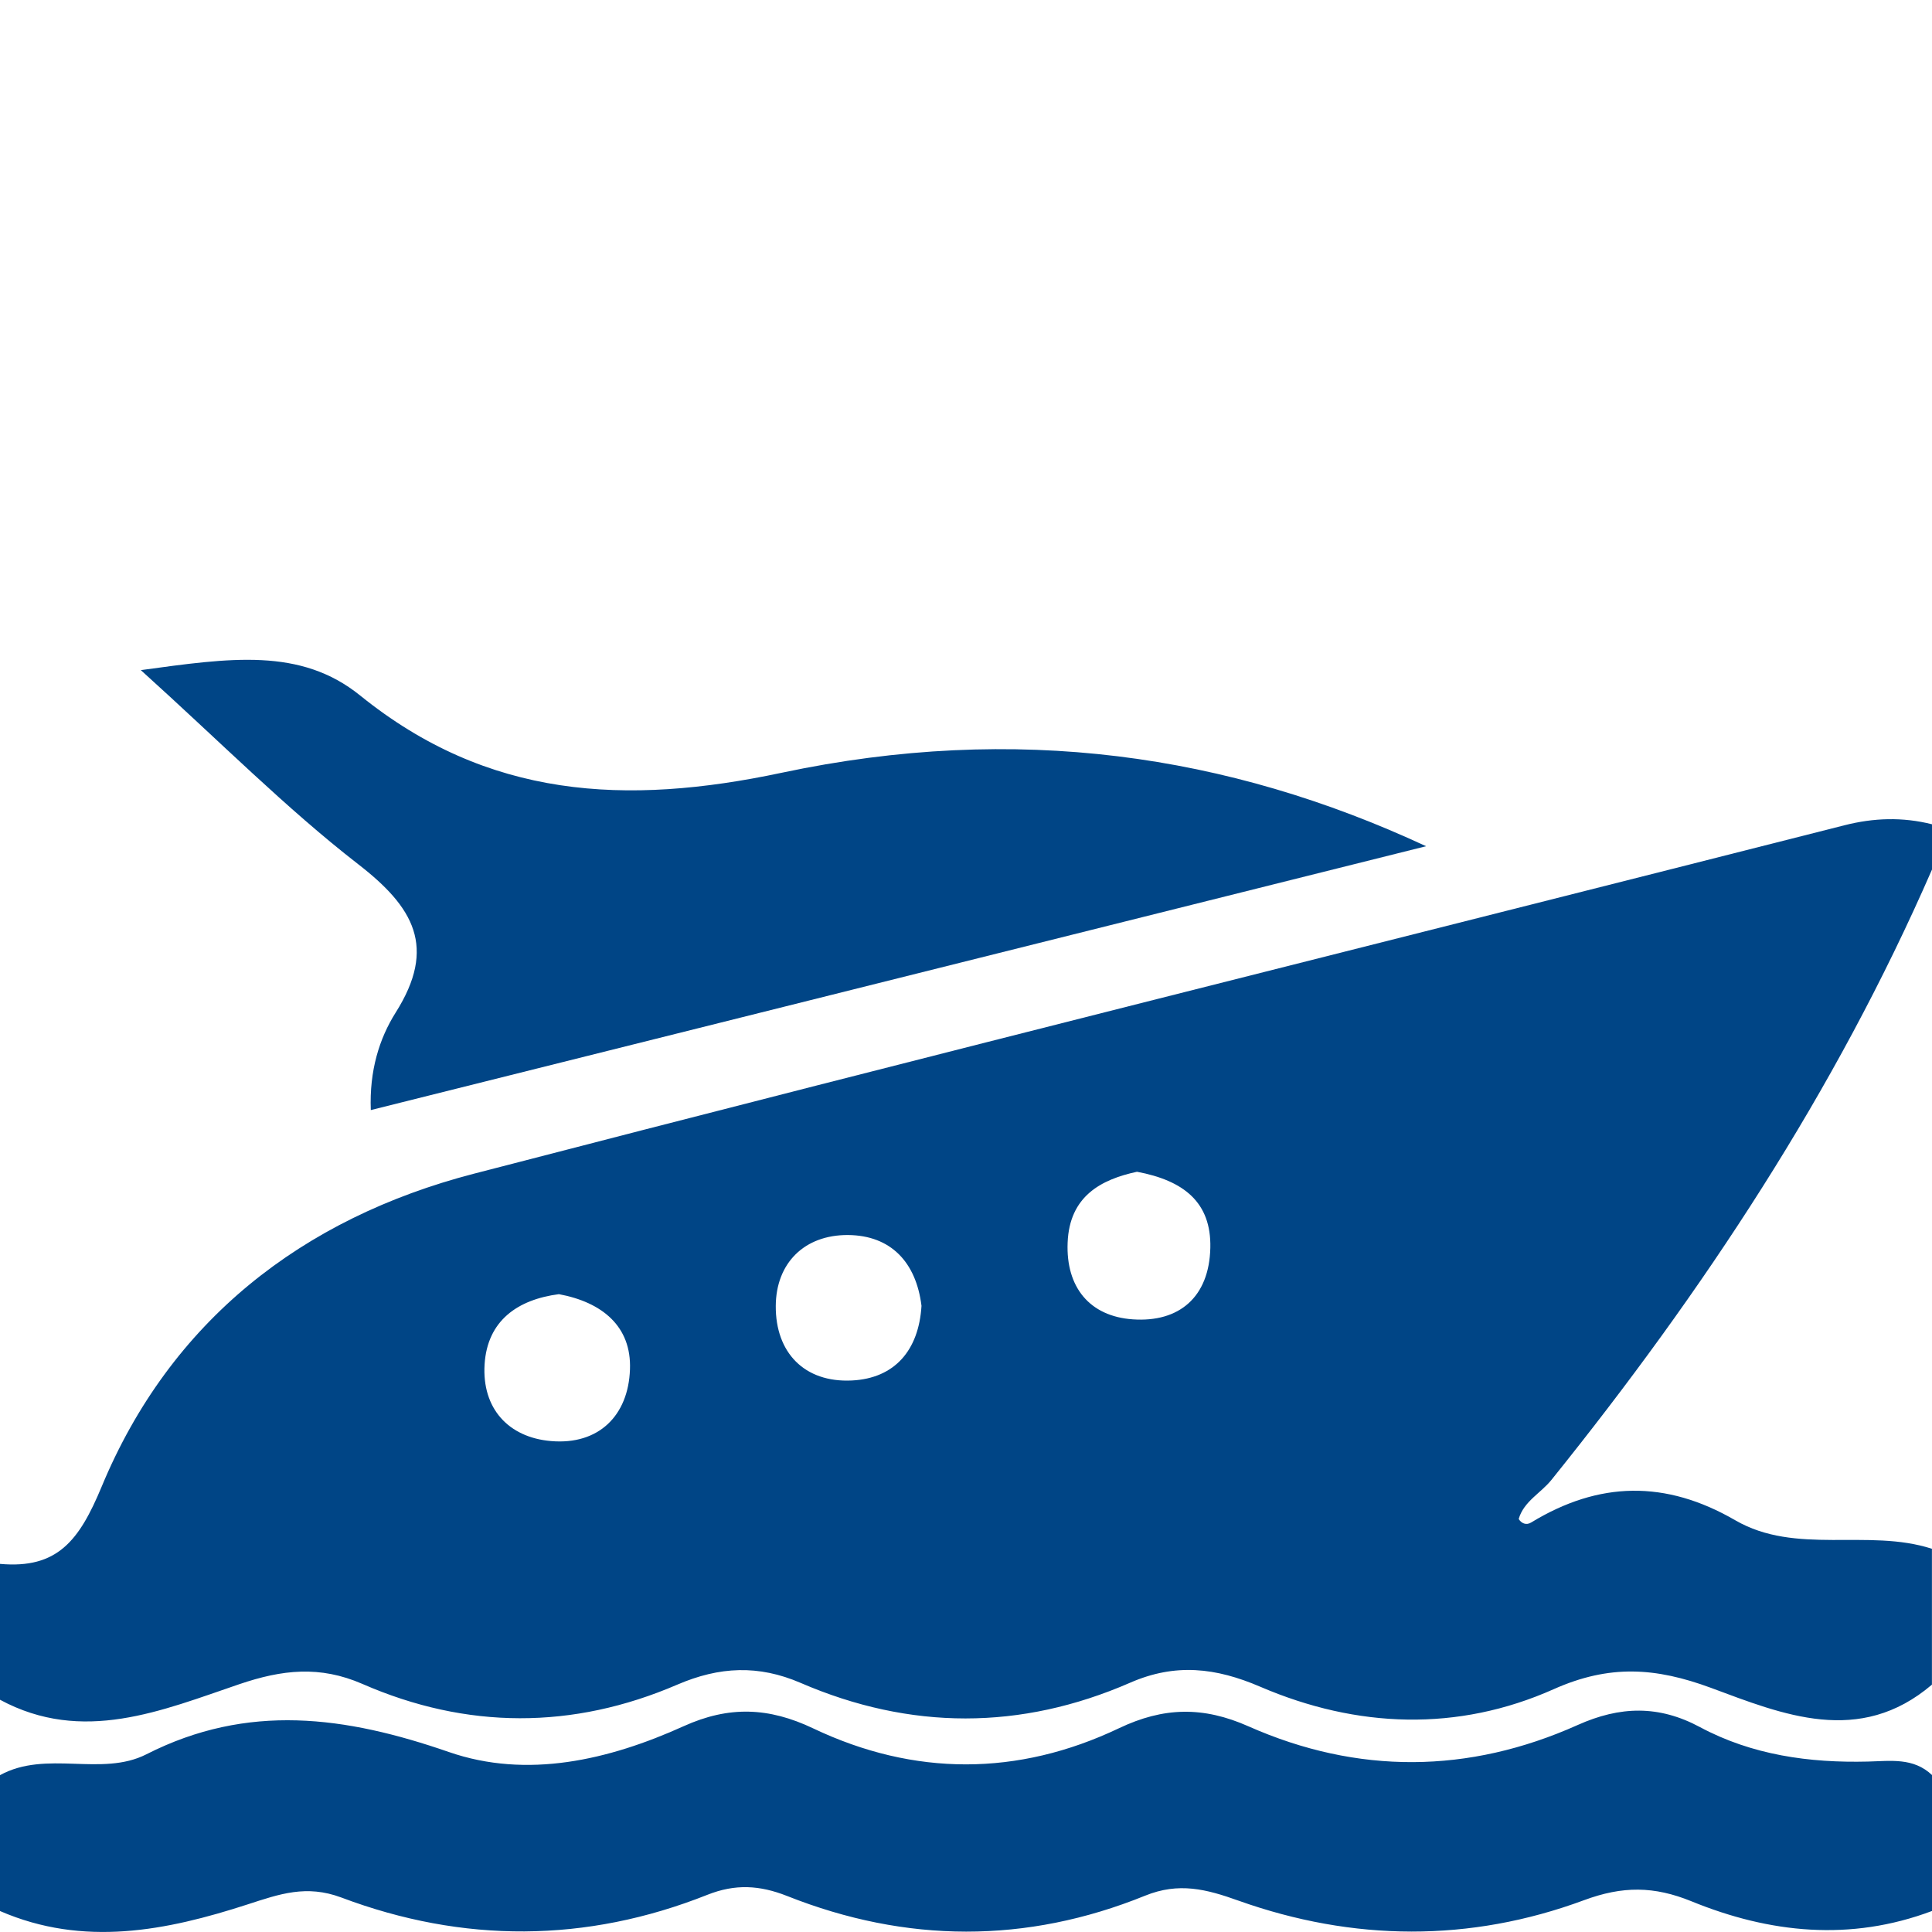
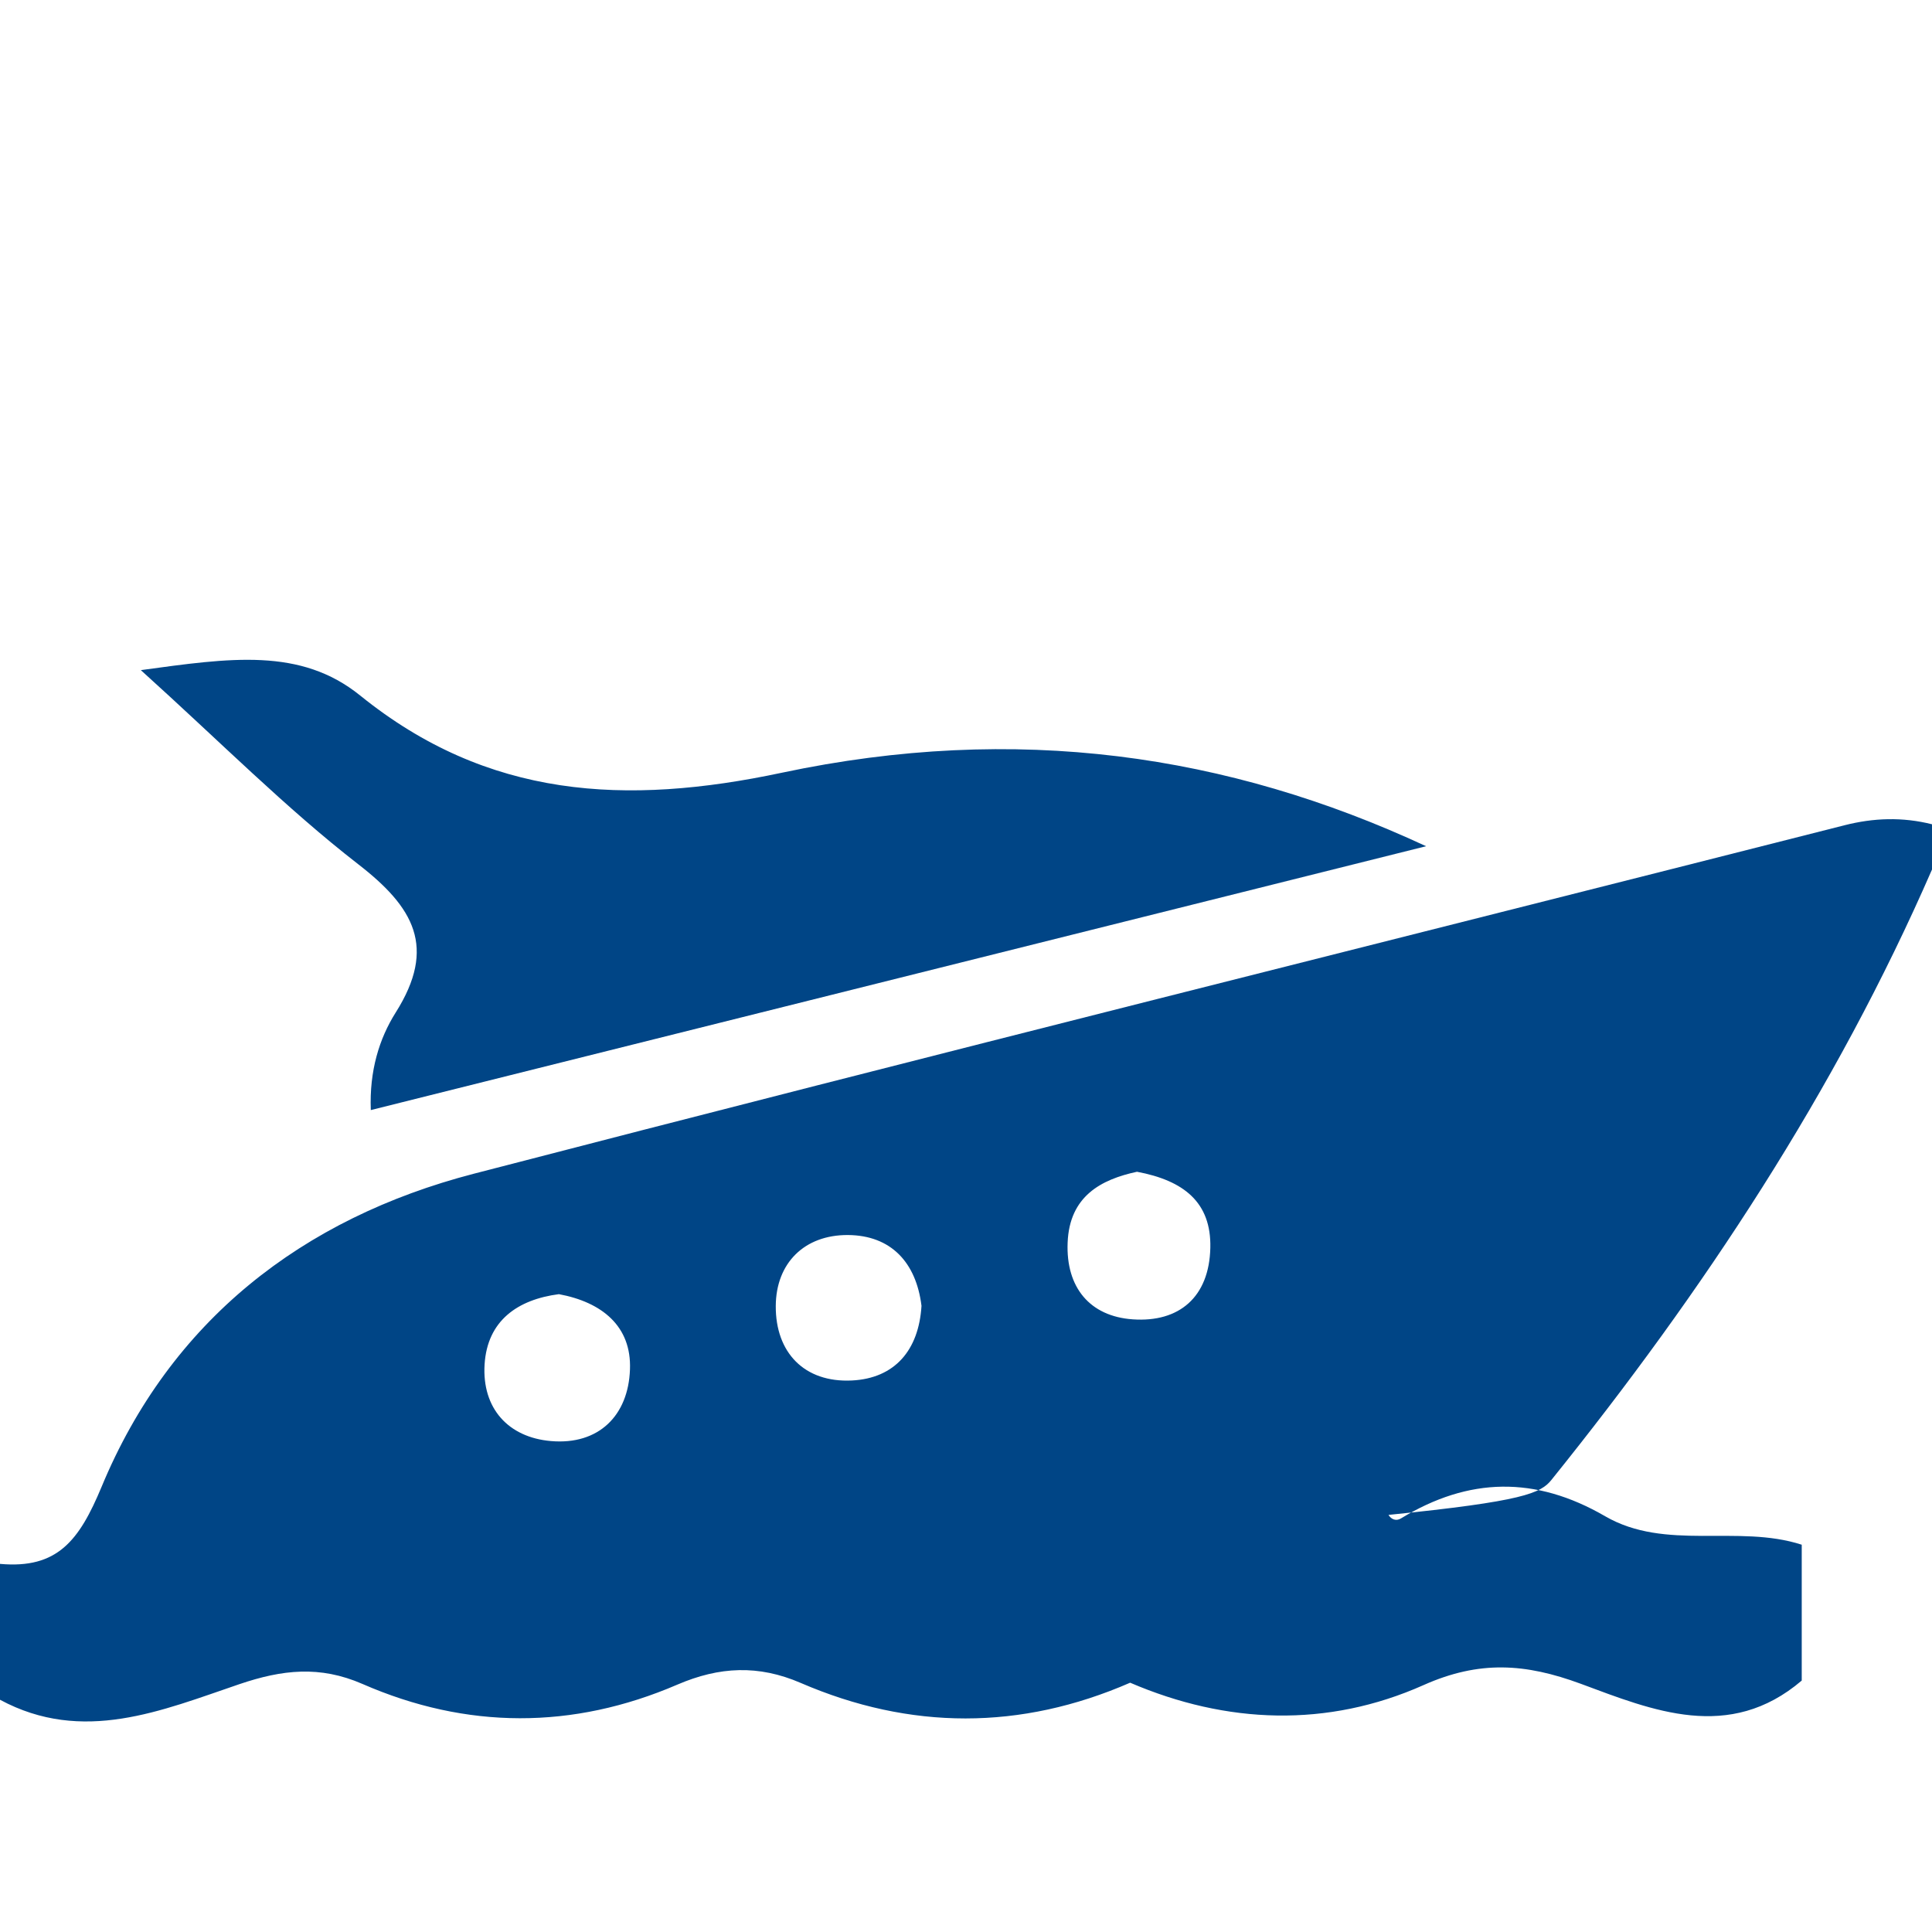
<svg xmlns="http://www.w3.org/2000/svg" version="1.1" id="圖層_1" x="0px" y="0px" width="28px" height="28px" viewBox="0 0 28 28" enable-background="new 0 0 28 28" xml:space="preserve">
  <g>
-     <path fill-rule="evenodd" clip-rule="evenodd" fill="#004586" d="M0,27.696c0-0.656,0-1.313,0-1.969   c0.672-0.369,1.47,0.029,2.123-0.303c1.47-0.747,2.884-0.551,4.381-0.033c1.135,0.394,2.32,0.117,3.405-0.374   c0.655-0.296,1.231-0.275,1.876,0.032c1.465,0.697,2.967,0.695,4.432-0.002c0.646-0.308,1.22-0.319,1.876-0.028   c1.581,0.701,3.191,0.689,4.77-0.018c0.617-0.277,1.178-0.29,1.773,0.029c0.757,0.406,1.587,0.521,2.435,0.5   c0.33-0.008,0.659-0.061,0.93,0.196c0,0.656,0,1.313,0,1.969c-1.183,0.445-2.354,0.323-3.487-0.14   c-0.543-0.221-0.997-0.224-1.56-0.015c-1.652,0.611-3.344,0.597-5.004,0.006c-0.467-0.167-0.865-0.271-1.355-0.072   c-1.722,0.698-3.462,0.689-5.188,0.004c-0.395-0.156-0.75-0.178-1.155-0.017c-1.759,0.699-3.543,0.703-5.306,0.039   c-0.506-0.189-0.895-0.05-1.354,0.099C2.412,27.982,1.211,28.222,0,27.696z" />
    <path fill-rule="evenodd" clip-rule="evenodd" fill="#004586" d="M5.374,16.088c-0.022-0.572,0.124-1.037,0.359-1.411   c0.602-0.951,0.264-1.529-0.544-2.154c-1.045-0.811-1.983-1.759-3.148-2.811c1.297-0.177,2.313-0.331,3.179,0.368   c1.847,1.493,3.846,1.6,6.111,1.119c3.397-0.721,6.466-0.27,9.337,1.065C15.472,13.564,10.446,14.82,5.374,16.088z" />
-     <path fill-rule="evenodd" clip-rule="evenodd" fill="#004586" d="M22.486,21.446c2.194-2.726,4.111-5.624,5.514-8.844   c0-0.219,0-0.438,0-0.656c-0.426-0.107-0.845-0.094-1.271,0.015c-6.622,1.682-13.252,3.333-19.864,5.05   c-2.485,0.646-4.397,2.134-5.394,4.54C1.148,22.326,0.833,22.74,0,22.665c0,0.656,0,1.313,0,1.969   c1.199,0.647,2.346,0.156,3.467-0.225c0.624-0.212,1.168-0.273,1.786-0.004c1.51,0.66,3.049,0.662,4.563,0.01   c0.611-0.263,1.177-0.289,1.788-0.025c1.588,0.686,3.19,0.688,4.775-0.003c0.655-0.286,1.241-0.219,1.887,0.059   c1.399,0.601,2.86,0.655,4.251,0.035c0.809-0.361,1.477-0.316,2.281-0.019c1.037,0.385,2.15,0.849,3.201-0.047   c0-0.656,0-1.313,0-1.969c-0.929-0.3-1.97,0.097-2.85-0.413c-1.011-0.586-1.977-0.566-2.958,0.032   c-0.072,0.044-0.142,0.013-0.181-0.051C22.084,21.758,22.331,21.64,22.486,21.446z M7.985,20.885   c-0.619-0.053-1.001-0.475-0.962-1.111c0.04-0.635,0.479-0.94,1.077-1.018c0.624,0.116,1.054,0.464,1.03,1.091   C9.107,20.513,8.679,20.945,7.985,20.885z M12.347,20.007c-0.693,0.034-1.108-0.408-1.104-1.079   c0.003-0.622,0.415-1.033,1.047-1.029c0.622,0.005,0.987,0.395,1.065,1.026C13.316,19.569,12.967,19.976,12.347,20.007z    M16.417,19.121c-0.623-0.043-0.971-0.464-0.944-1.113c0.027-0.673,0.485-0.914,1.005-1.026c0.676,0.127,1.078,0.441,1.063,1.102   C17.525,18.798,17.09,19.168,16.417,19.121z" />
+     <path fill-rule="evenodd" clip-rule="evenodd" fill="#004586" d="M22.486,21.446c2.194-2.726,4.111-5.624,5.514-8.844   c0-0.219,0-0.438,0-0.656c-0.426-0.107-0.845-0.094-1.271,0.015c-6.622,1.682-13.252,3.333-19.864,5.05   c-2.485,0.646-4.397,2.134-5.394,4.54C1.148,22.326,0.833,22.74,0,22.665c0,0.656,0,1.313,0,1.969   c1.199,0.647,2.346,0.156,3.467-0.225c0.624-0.212,1.168-0.273,1.786-0.004c1.51,0.66,3.049,0.662,4.563,0.01   c0.611-0.263,1.177-0.289,1.788-0.025c1.588,0.686,3.19,0.688,4.775-0.003c1.399,0.601,2.86,0.655,4.251,0.035c0.809-0.361,1.477-0.316,2.281-0.019c1.037,0.385,2.15,0.849,3.201-0.047   c0-0.656,0-1.313,0-1.969c-0.929-0.3-1.97,0.097-2.85-0.413c-1.011-0.586-1.977-0.566-2.958,0.032   c-0.072,0.044-0.142,0.013-0.181-0.051C22.084,21.758,22.331,21.64,22.486,21.446z M7.985,20.885   c-0.619-0.053-1.001-0.475-0.962-1.111c0.04-0.635,0.479-0.94,1.077-1.018c0.624,0.116,1.054,0.464,1.03,1.091   C9.107,20.513,8.679,20.945,7.985,20.885z M12.347,20.007c-0.693,0.034-1.108-0.408-1.104-1.079   c0.003-0.622,0.415-1.033,1.047-1.029c0.622,0.005,0.987,0.395,1.065,1.026C13.316,19.569,12.967,19.976,12.347,20.007z    M16.417,19.121c-0.623-0.043-0.971-0.464-0.944-1.113c0.027-0.673,0.485-0.914,1.005-1.026c0.676,0.127,1.078,0.441,1.063,1.102   C17.525,18.798,17.09,19.168,16.417,19.121z" />
  </g>
</svg>